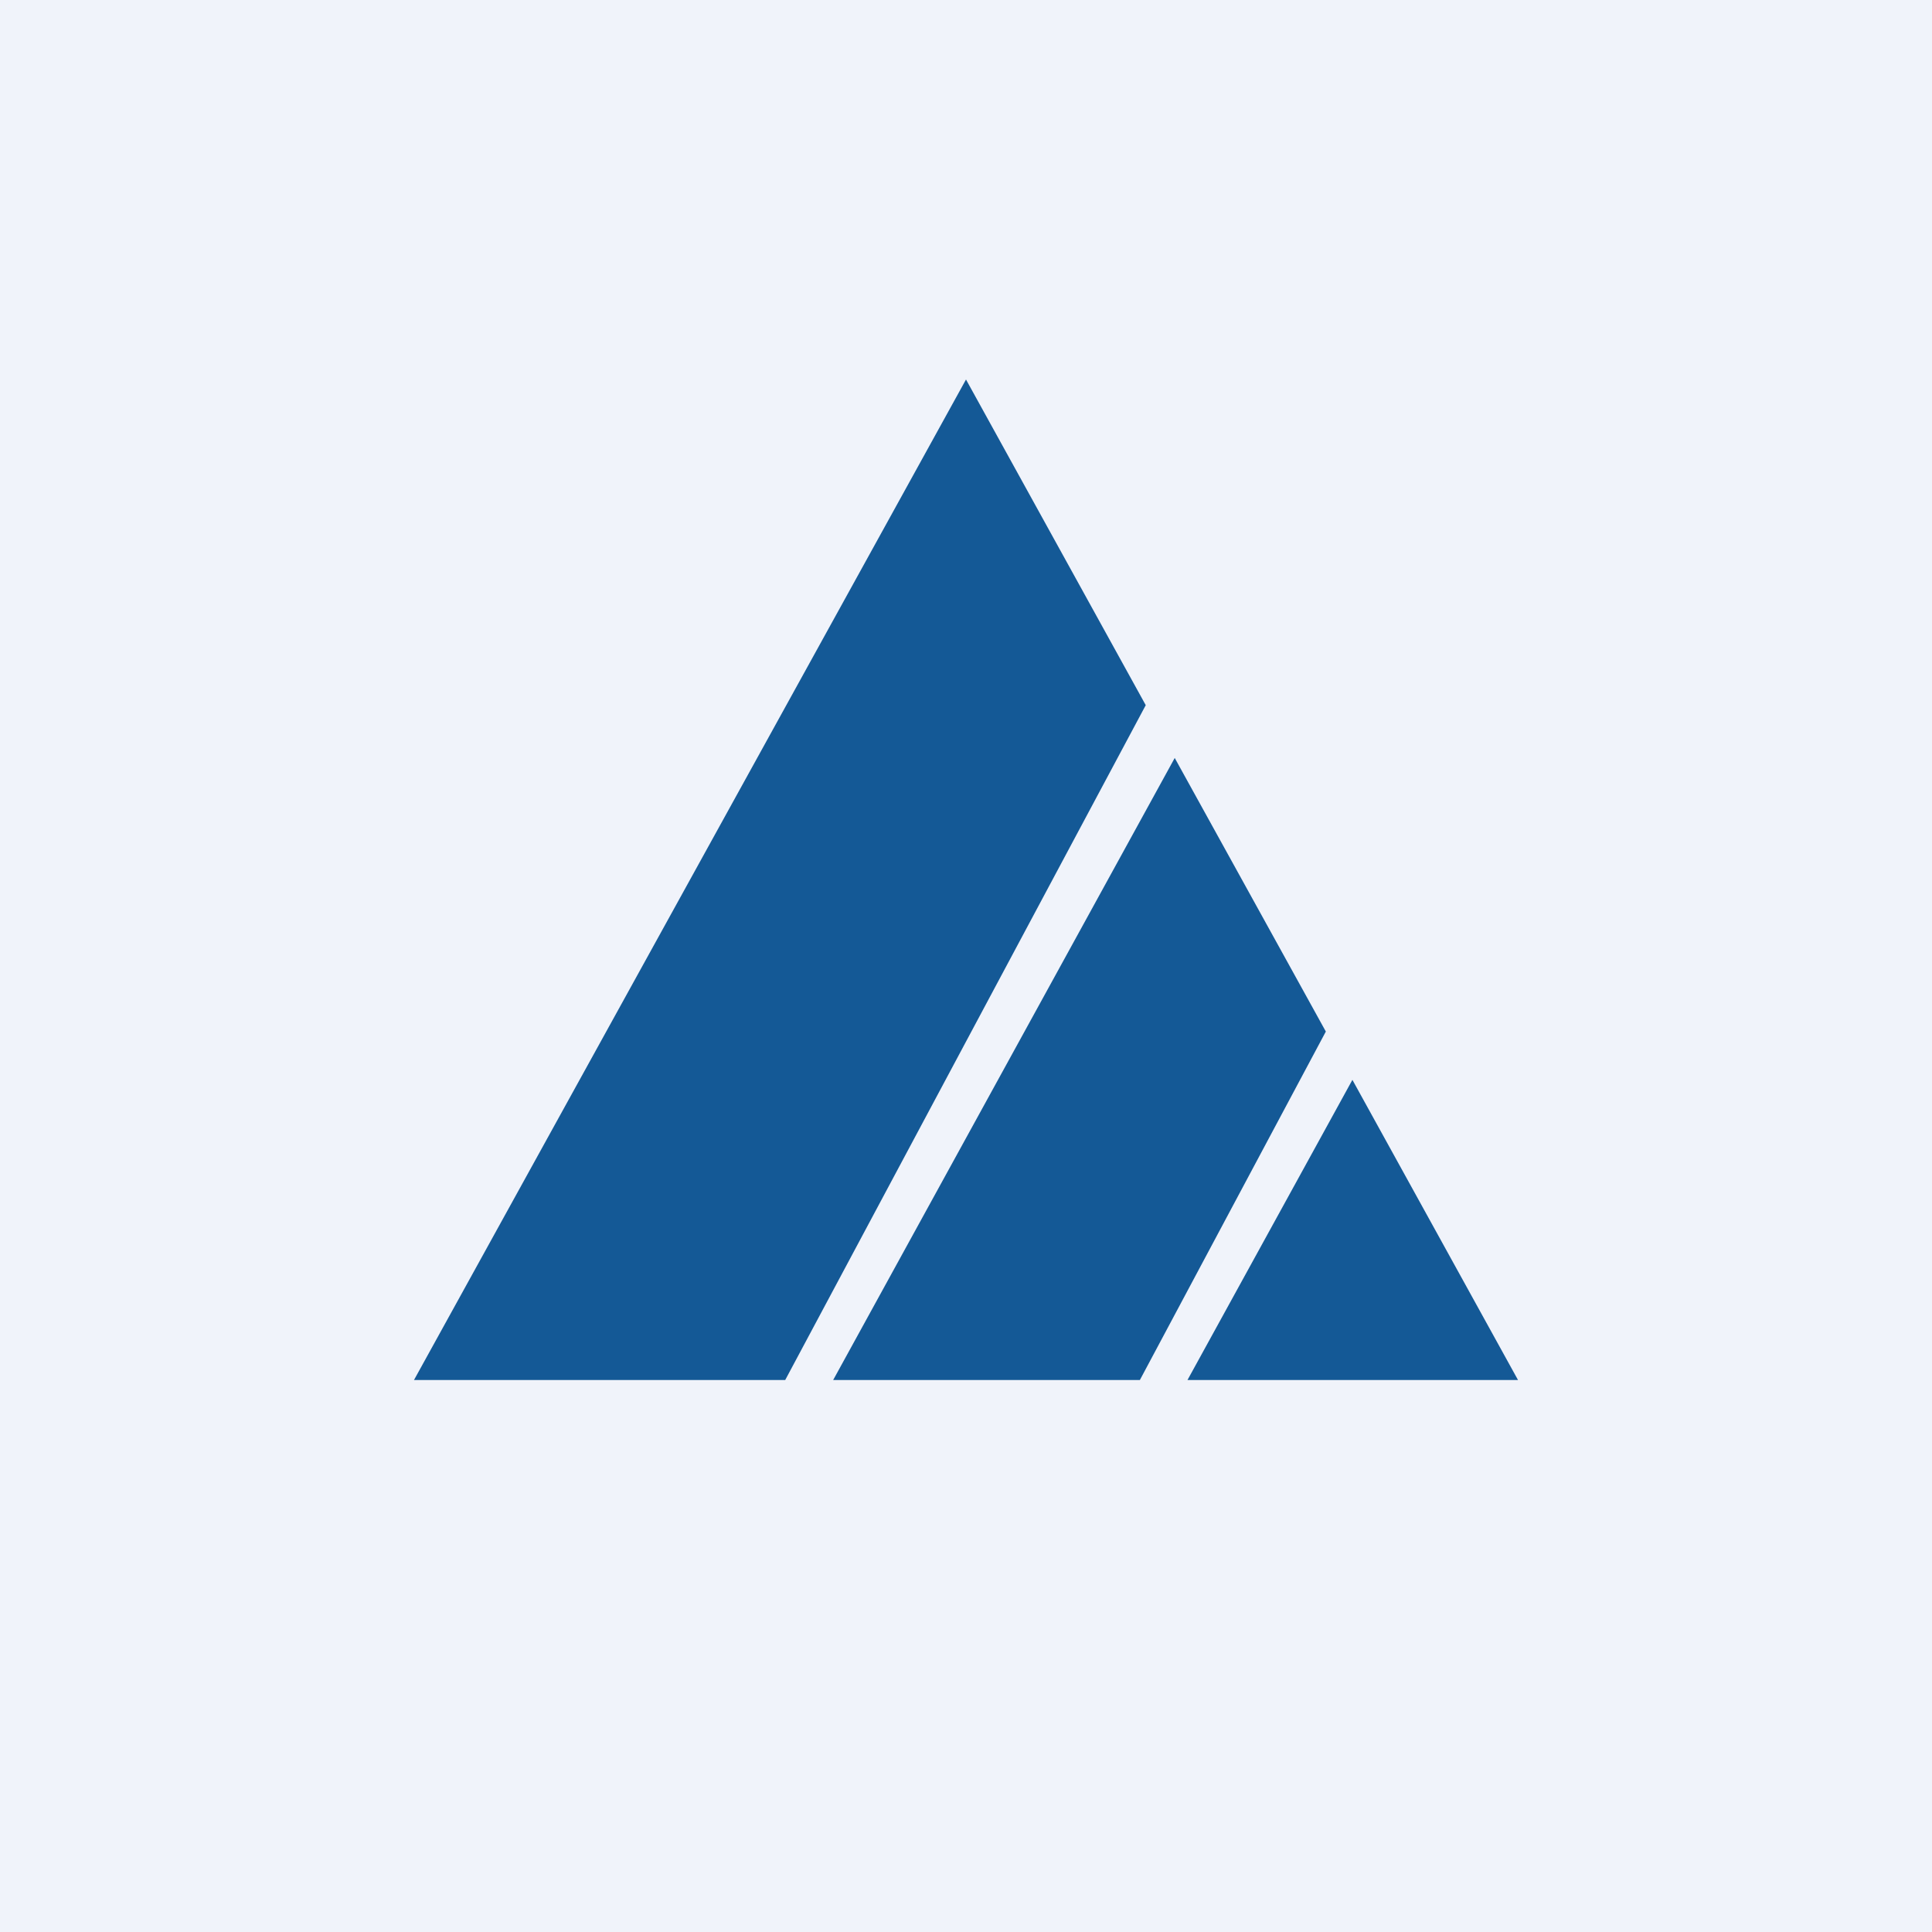
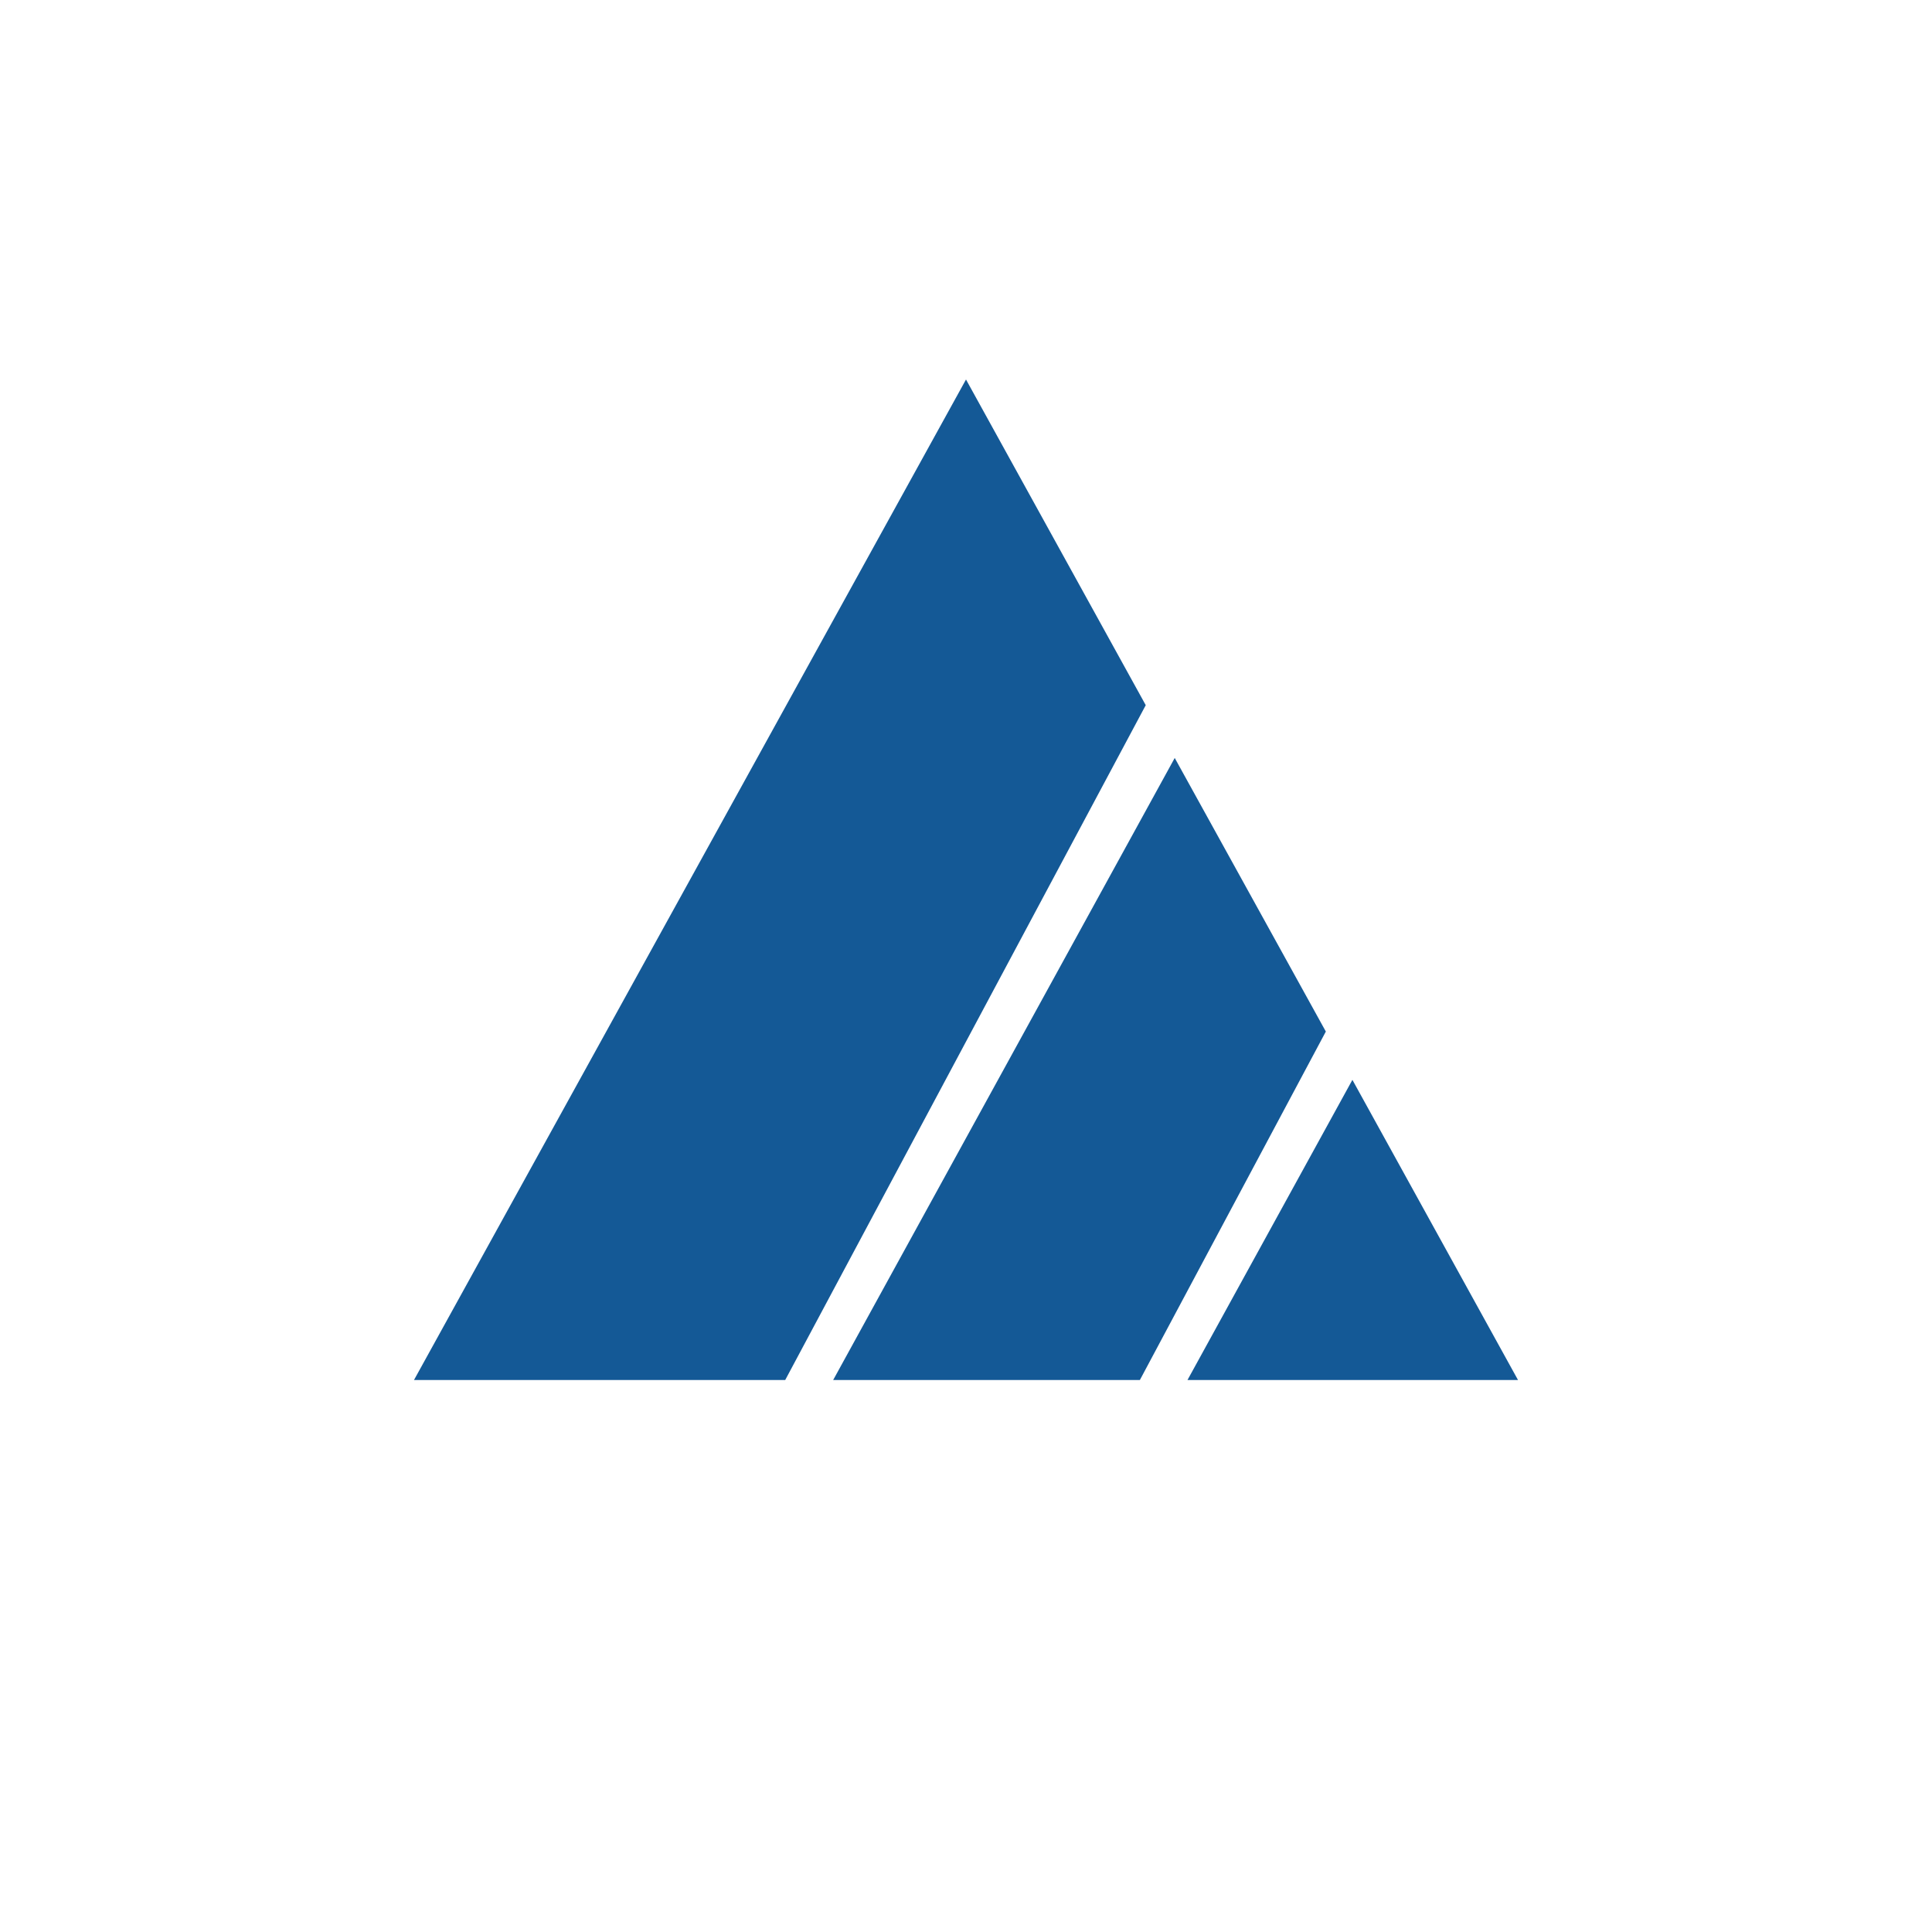
<svg xmlns="http://www.w3.org/2000/svg" width="56" height="56" viewBox="0 0 56 56">
-   <path fill="#F0F3FA" d="M0 0h56v56H0z" />
  <path d="M34.42 40H44l-4.8-8.7-4.78 8.7Zm-1.38 0 5.39-10.1-4.38-7.93L24.15 40h8.89Zm-10.28 0 10.45-19.56L28 11 12 40h10.76Z" fill="#145996" />
</svg>